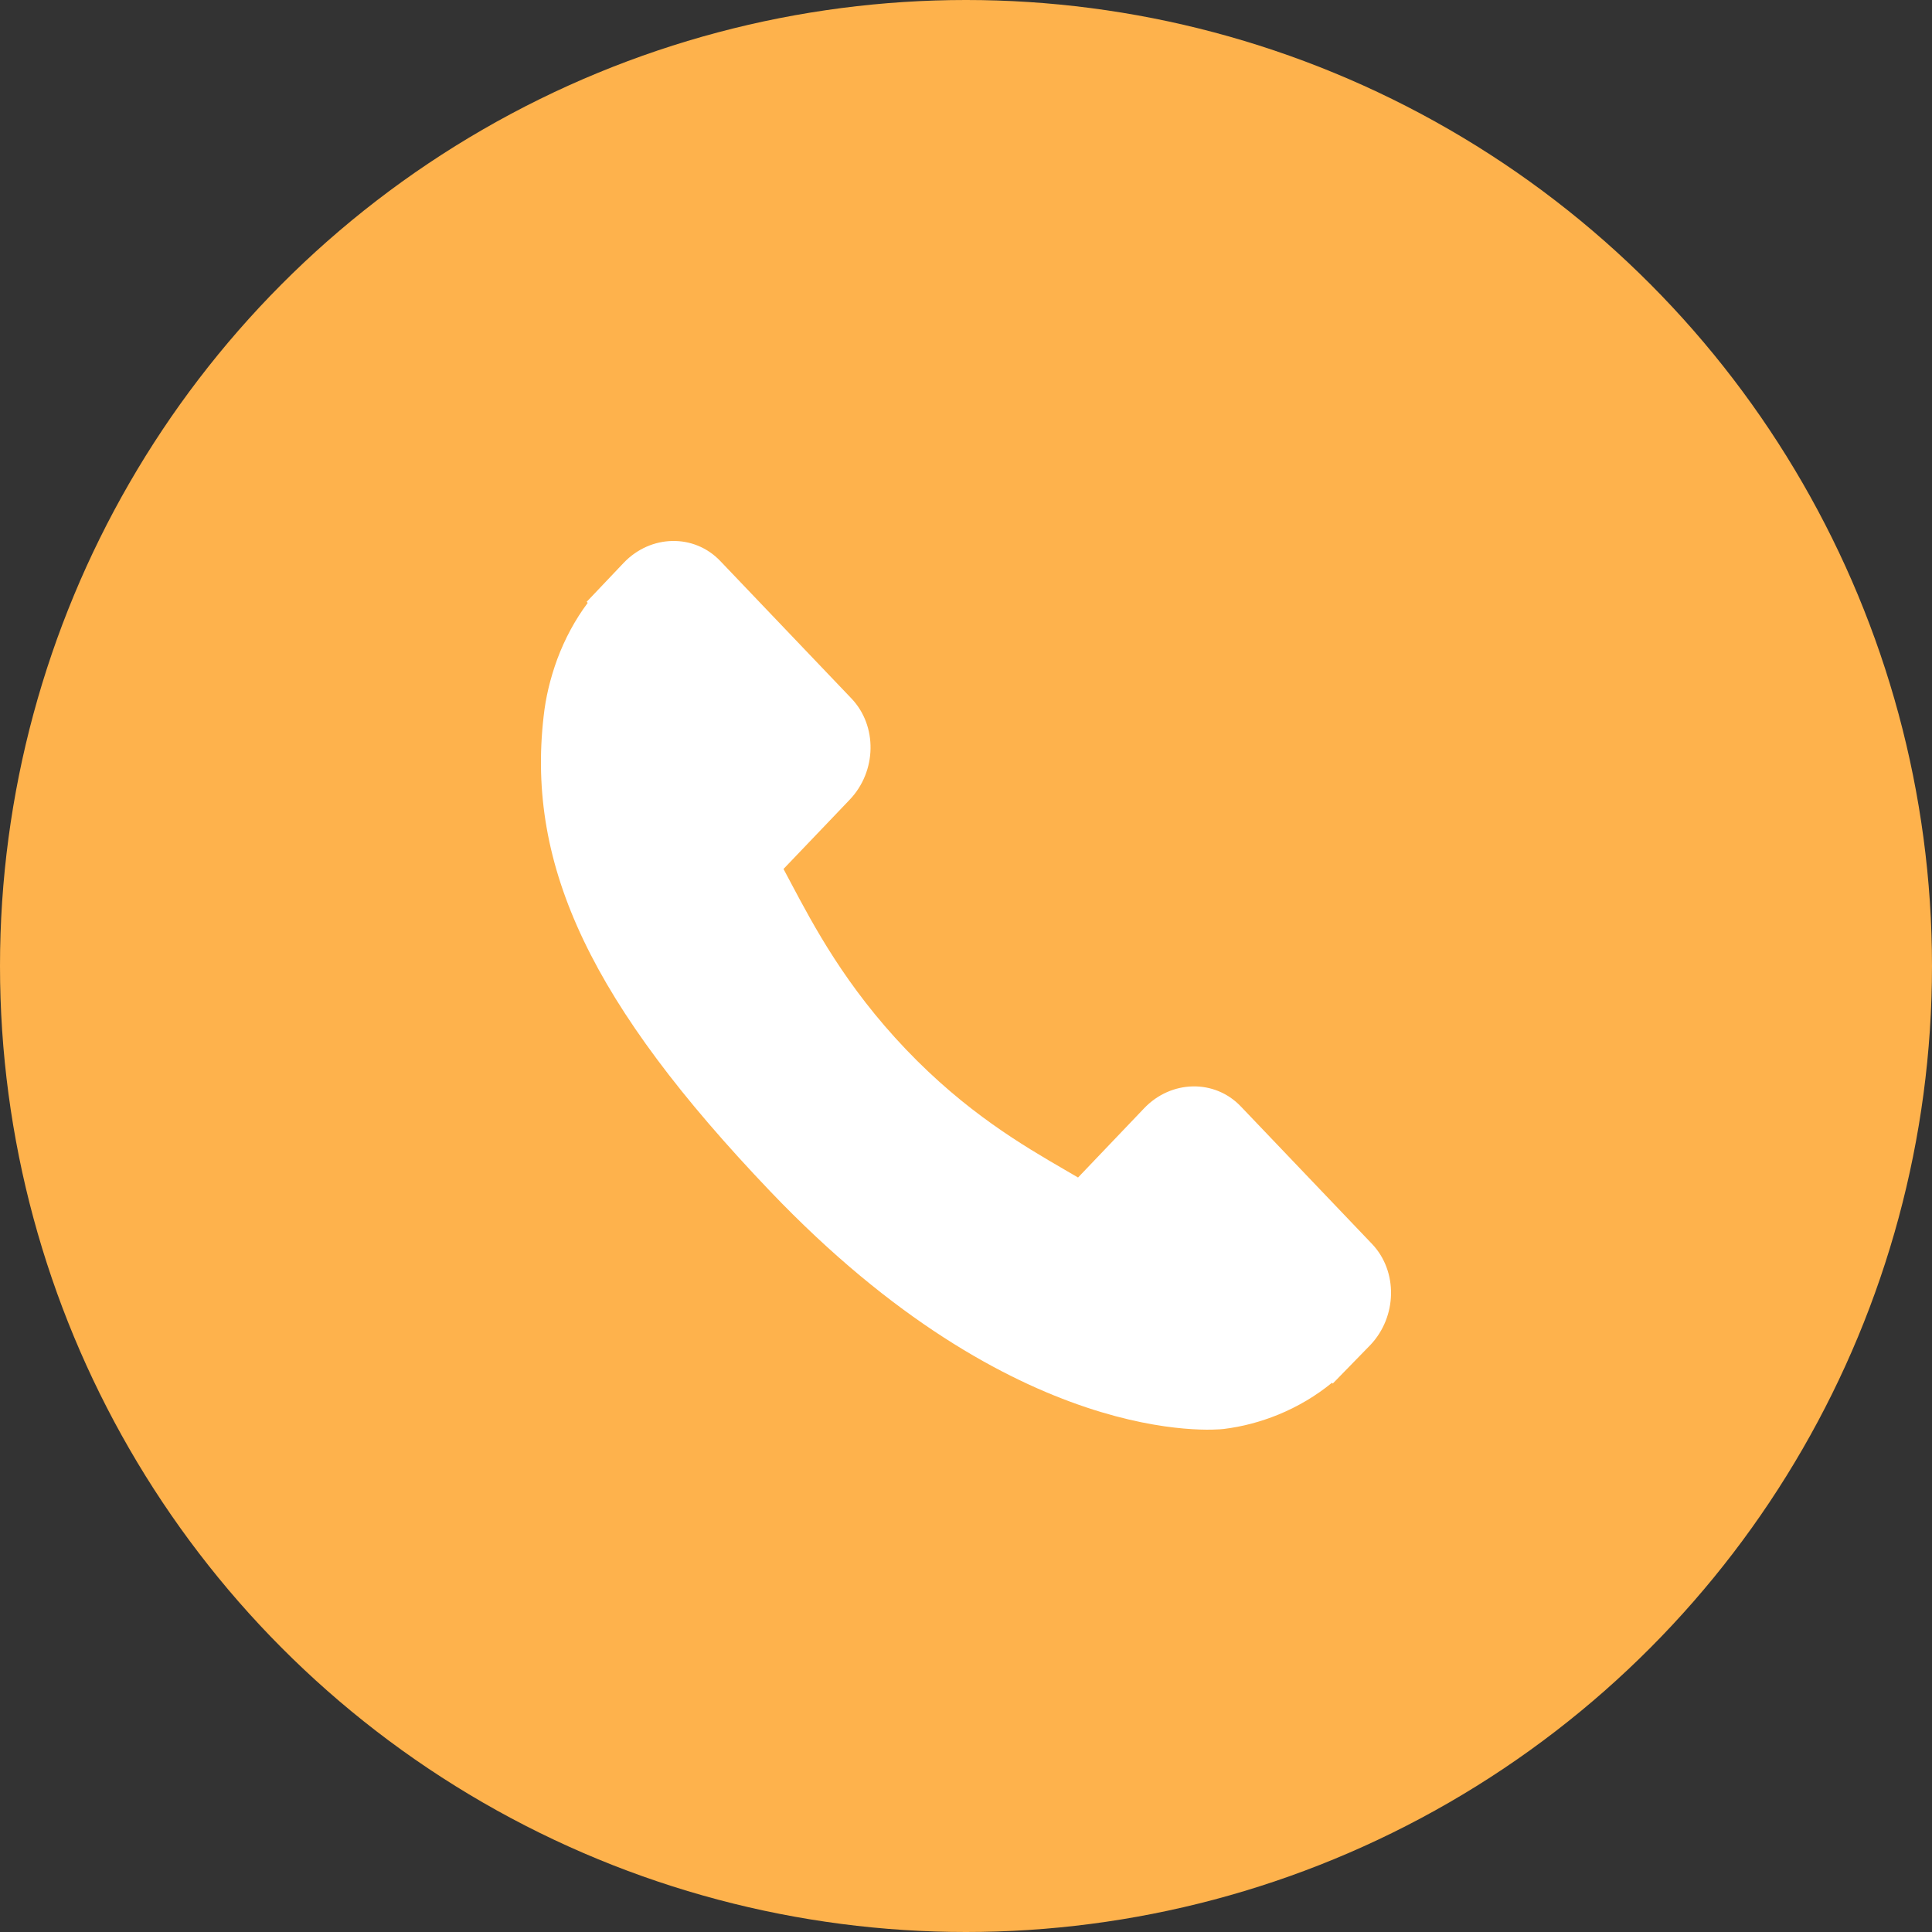
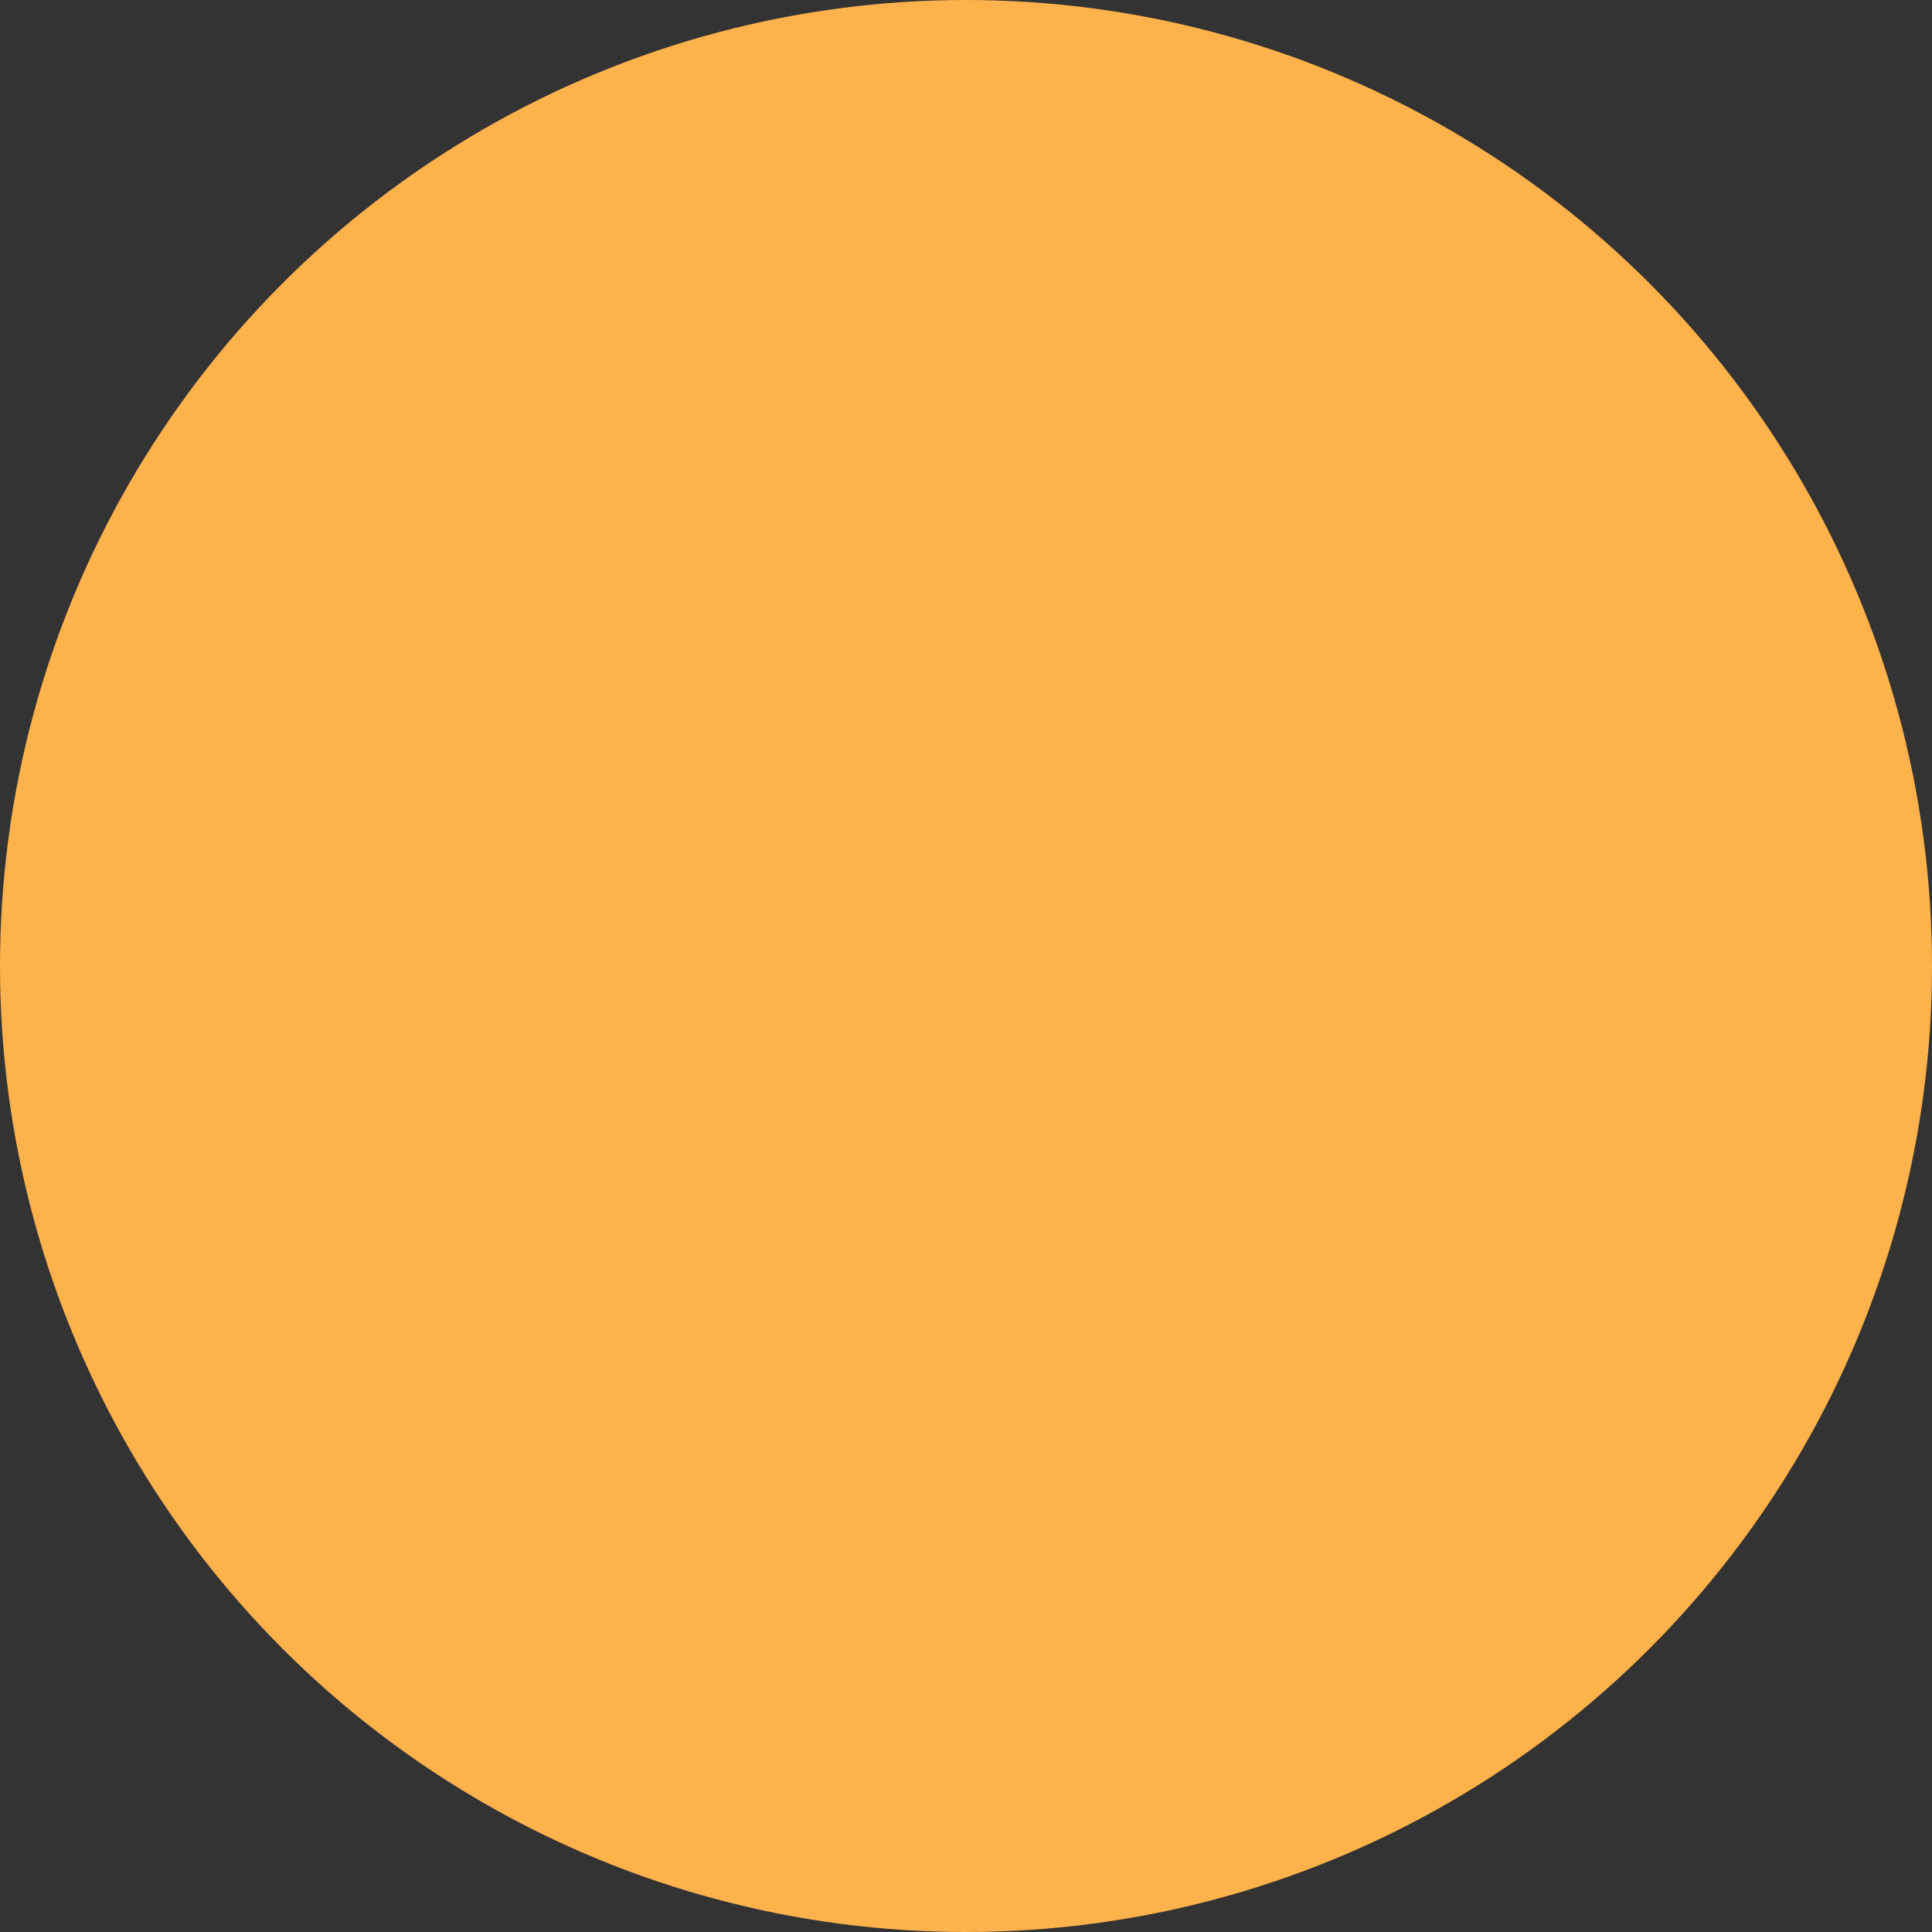
<svg xmlns="http://www.w3.org/2000/svg" width="50" height="50" viewBox="0 0 50 50" fill="none">
  <rect x="0" y="0" width="50" height="50" fill="#333333" stroke="none" />
  <circle cx="25" cy="25" r="25" fill="#feb24c" />
-   <path d="M35.507 32.192L32.109 28.631C31.433 27.925 30.312 27.947 29.611 28.681L27.9 30.474C27.792 30.411 27.68 30.346 27.562 30.277C26.481 29.649 25.002 28.789 23.445 27.157C21.884 25.521 21.062 23.968 20.461 22.835C20.398 22.715 20.337 22.599 20.277 22.489L21.426 21.287L21.991 20.695C22.692 19.96 22.711 18.786 22.036 18.077L18.639 14.517C17.963 13.809 16.842 13.831 16.141 14.566L15.183 15.575L15.21 15.602C14.888 16.032 14.62 16.527 14.421 17.061C14.236 17.569 14.122 18.054 14.069 18.54C13.621 22.437 15.32 25.998 19.933 30.831C26.308 37.512 31.447 37.007 31.668 36.982C32.151 36.922 32.614 36.801 33.084 36.61C33.589 36.403 34.061 36.122 34.471 35.786L34.492 35.806L35.462 34.811C36.161 34.076 36.182 32.901 35.507 32.192Z" fill="white" />
</svg>